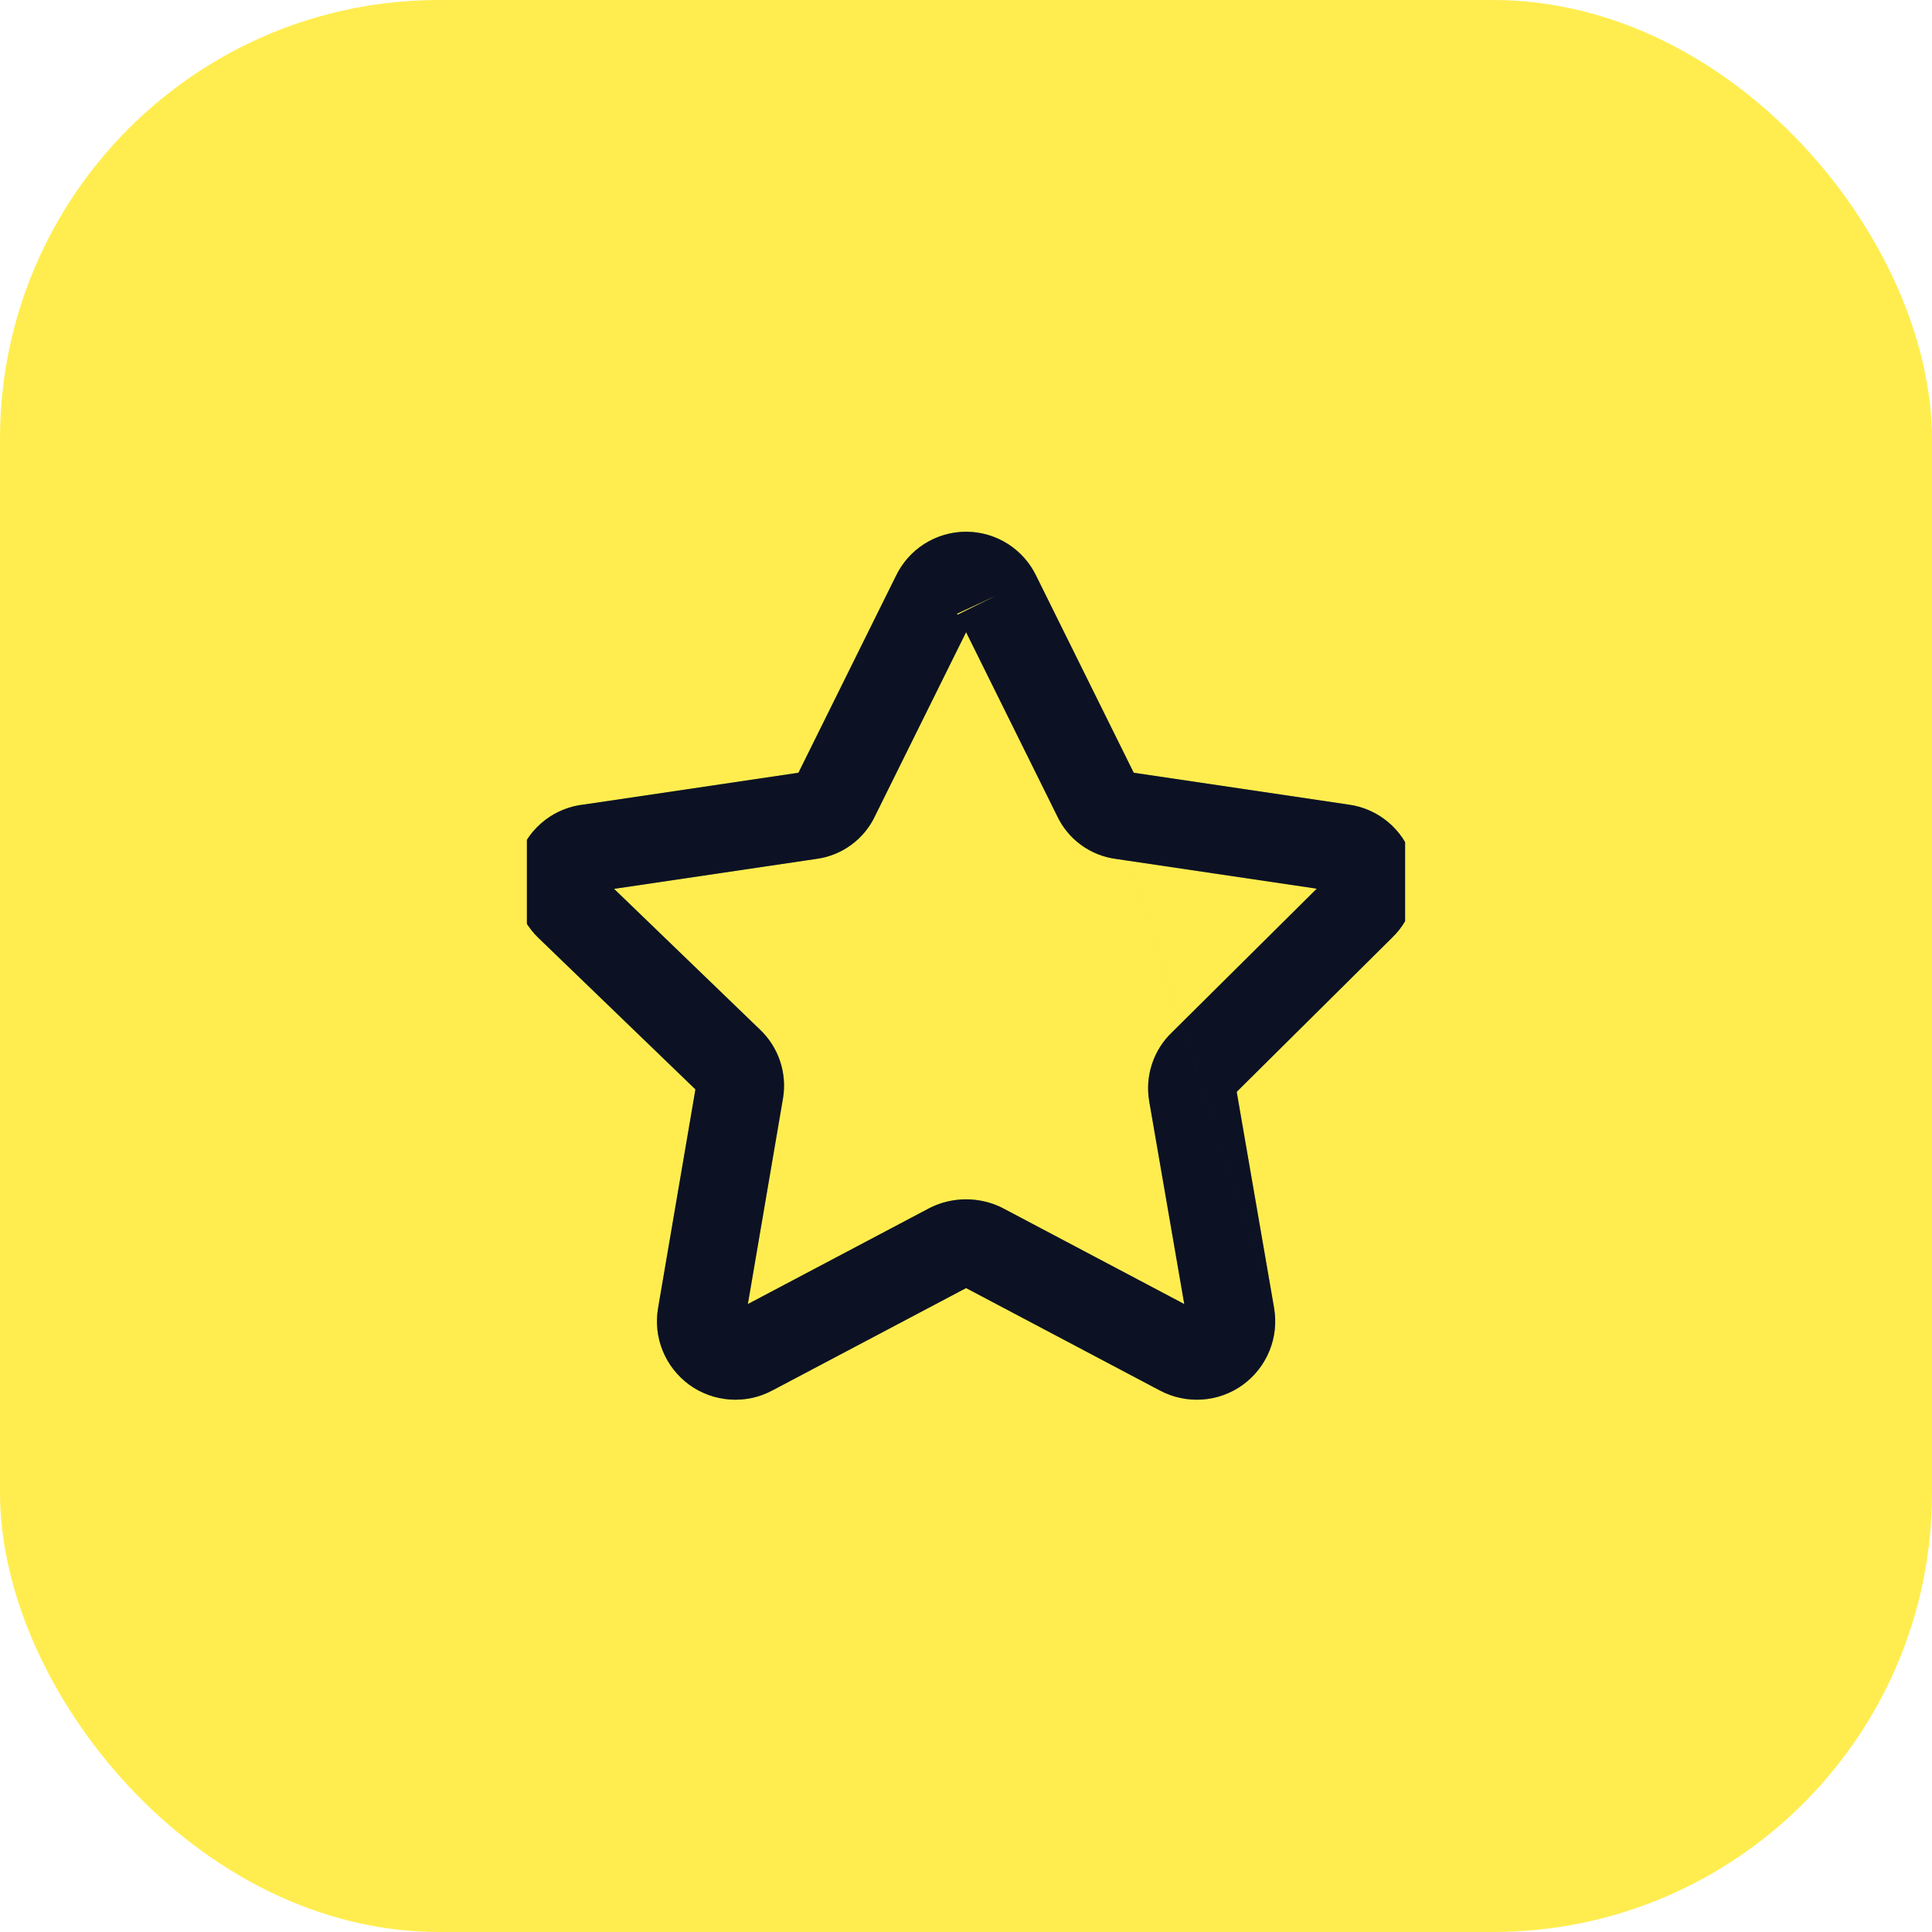
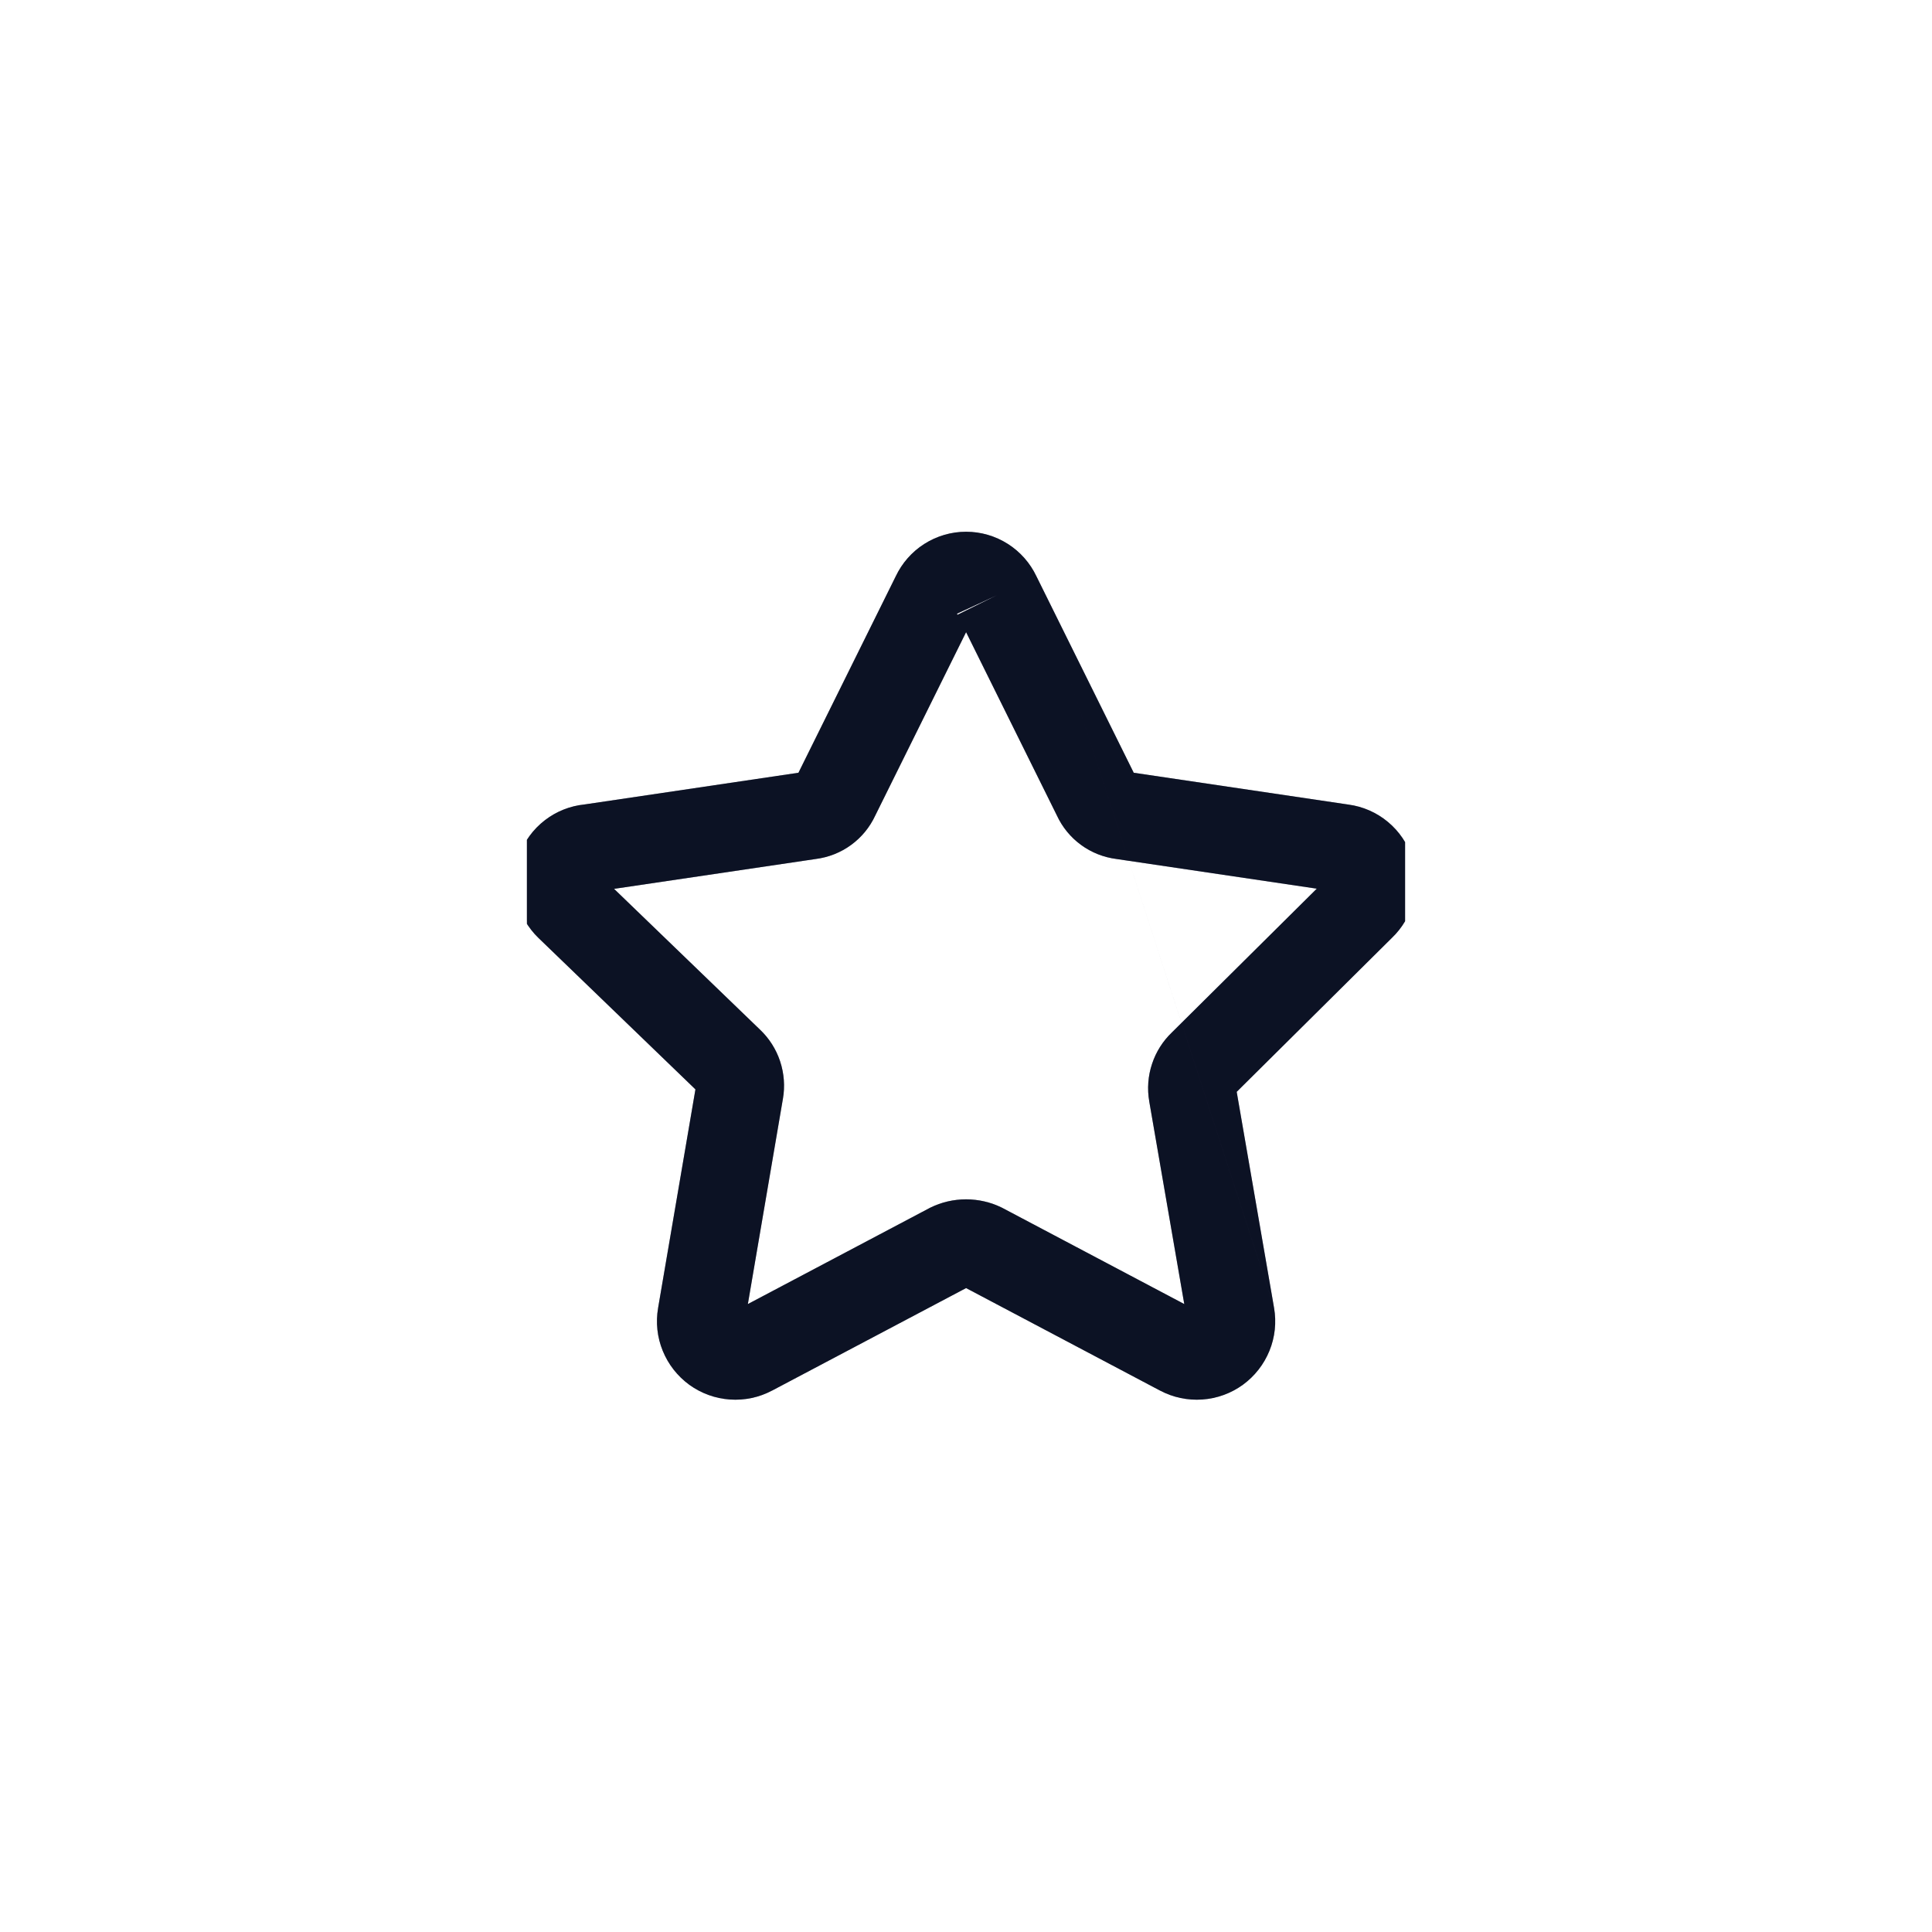
<svg xmlns="http://www.w3.org/2000/svg" width="44" height="44" viewBox="0 0 44 44" fill="none">
-   <rect width="44" height="44" rx="10" fill="#FFED4F" />
  <g clip-path="url(#clip0_1265_214)">
    <path fill-rule="evenodd" clip-rule="evenodd" d="M21.807 14C21.802 13.993 21.798 13.985 21.794 13.977L22.702 13.557L21.807 14ZM23.603 13.123C23.46 12.822 23.236 12.568 22.956 12.389C22.671 12.207 22.34 12.11 22.002 12.11C21.664 12.11 21.333 12.207 21.048 12.389C20.768 12.568 20.544 12.822 20.401 13.123L18.184 17.599L13.311 18.321C12.985 18.354 12.674 18.477 12.413 18.677C12.141 18.885 11.935 19.168 11.821 19.491C11.706 19.814 11.688 20.163 11.768 20.496C11.847 20.828 12.02 21.129 12.267 21.365L15.838 24.81L14.988 29.786C14.988 29.786 14.988 29.787 14.988 29.788C14.931 30.116 14.967 30.454 15.093 30.763C15.219 31.073 15.429 31.341 15.699 31.538C15.97 31.734 16.29 31.85 16.624 31.873C16.957 31.896 17.29 31.826 17.584 31.669C17.585 31.669 17.585 31.669 17.585 31.669L22.002 29.335L26.418 31.669C26.419 31.669 26.419 31.669 26.419 31.669C26.714 31.826 27.047 31.896 27.38 31.873C27.714 31.85 28.034 31.734 28.305 31.538C28.575 31.341 28.785 31.073 28.911 30.763C29.037 30.454 29.073 30.116 29.016 29.787M29.016 29.786L28.165 24.866L31.698 21.361C31.937 21.133 32.107 20.843 32.19 20.523C32.274 20.198 32.264 19.855 32.161 19.535C32.058 19.216 31.866 18.932 31.607 18.717C31.352 18.505 31.041 18.368 30.712 18.324L25.82 17.599L23.603 13.123M22.002 14.397L24.07 18.572C24.193 18.838 24.382 19.069 24.619 19.242C24.856 19.416 25.135 19.526 25.427 19.563L29.989 20.239L26.692 23.51C26.484 23.708 26.328 23.954 26.238 24.226C26.145 24.503 26.123 24.799 26.174 25.087C26.174 25.087 26.174 25.088 26.174 25.089L26.971 29.699L22.841 27.516C22.832 27.511 22.823 27.507 22.814 27.502C22.561 27.378 22.283 27.314 22.002 27.314C21.72 27.314 21.442 27.378 21.19 27.502C21.186 27.504 21.182 27.506 21.178 27.508C21.173 27.511 21.168 27.513 21.163 27.516L17.032 29.699L17.829 25.032C17.83 25.031 17.83 25.029 17.83 25.028C17.88 24.741 17.858 24.446 17.766 24.169C17.675 23.894 17.517 23.646 17.306 23.447L13.985 20.243L18.577 19.563C18.869 19.526 19.148 19.416 19.385 19.242C19.622 19.069 19.811 18.838 19.934 18.572L22.002 14.397Z" fill="#131B38" />
    <path fill-rule="evenodd" clip-rule="evenodd" d="M21.807 14C21.802 13.993 21.798 13.985 21.794 13.977L22.702 13.557L21.807 14ZM23.603 13.123C23.46 12.822 23.236 12.568 22.956 12.389C22.671 12.207 22.34 12.11 22.002 12.11C21.664 12.11 21.333 12.207 21.048 12.389C20.768 12.568 20.544 12.822 20.401 13.123L18.184 17.599L13.311 18.321C12.985 18.354 12.674 18.477 12.413 18.677C12.141 18.885 11.935 19.168 11.821 19.491C11.706 19.814 11.688 20.163 11.768 20.496C11.847 20.828 12.02 21.129 12.267 21.365L15.838 24.81L14.988 29.786C14.988 29.786 14.988 29.787 14.988 29.788C14.931 30.116 14.967 30.454 15.093 30.763C15.219 31.073 15.429 31.341 15.699 31.538C15.97 31.734 16.29 31.85 16.624 31.873C16.957 31.896 17.29 31.826 17.584 31.669C17.585 31.669 17.585 31.669 17.585 31.669L22.002 29.335L26.418 31.669C26.419 31.669 26.419 31.669 26.419 31.669C26.714 31.826 27.047 31.896 27.38 31.873C27.714 31.85 28.034 31.734 28.305 31.538C28.575 31.341 28.785 31.073 28.911 30.763C29.037 30.454 29.073 30.116 29.016 29.787M29.016 29.786L28.165 24.866L31.698 21.361C31.937 21.133 32.107 20.843 32.19 20.523C32.274 20.198 32.264 19.855 32.161 19.535C32.058 19.216 31.866 18.932 31.607 18.717C31.352 18.505 31.041 18.368 30.712 18.324L25.82 17.599L23.603 13.123M22.002 14.397L24.07 18.572C24.193 18.838 24.382 19.069 24.619 19.242C24.856 19.416 25.135 19.526 25.427 19.563L29.989 20.239L26.692 23.51C26.484 23.708 26.328 23.954 26.238 24.226C26.145 24.503 26.123 24.799 26.174 25.087C26.174 25.087 26.174 25.088 26.174 25.089L26.971 29.699L22.841 27.516C22.832 27.511 22.823 27.507 22.814 27.502C22.561 27.378 22.283 27.314 22.002 27.314C21.72 27.314 21.442 27.378 21.19 27.502C21.186 27.504 21.182 27.506 21.178 27.508C21.173 27.511 21.168 27.513 21.163 27.516L17.032 29.699L17.829 25.032C17.83 25.031 17.83 25.029 17.83 25.028C17.88 24.741 17.858 24.446 17.766 24.169C17.675 23.894 17.517 23.646 17.306 23.447L13.985 20.243L18.577 19.563C18.869 19.526 19.148 19.416 19.385 19.242C19.622 19.069 19.811 18.838 19.934 18.572L22.002 14.397Z" fill="black" fill-opacity="0.2" />
-     <path fill-rule="evenodd" clip-rule="evenodd" d="M21.807 14C21.802 13.993 21.798 13.985 21.794 13.977L22.702 13.557L21.807 14ZM23.603 13.123C23.46 12.822 23.236 12.568 22.956 12.389C22.671 12.207 22.34 12.11 22.002 12.11C21.664 12.11 21.333 12.207 21.048 12.389C20.768 12.568 20.544 12.822 20.401 13.123L18.184 17.599L13.311 18.321C12.985 18.354 12.674 18.477 12.413 18.677C12.141 18.885 11.935 19.168 11.821 19.491C11.706 19.814 11.688 20.163 11.768 20.496C11.847 20.828 12.02 21.129 12.267 21.365L15.838 24.81L14.988 29.786C14.988 29.786 14.988 29.787 14.988 29.788C14.931 30.116 14.967 30.454 15.093 30.763C15.219 31.073 15.429 31.341 15.699 31.538C15.97 31.734 16.29 31.85 16.624 31.873C16.957 31.896 17.29 31.826 17.584 31.669C17.585 31.669 17.585 31.669 17.585 31.669L22.002 29.335L26.418 31.669C26.419 31.669 26.419 31.669 26.419 31.669C26.714 31.826 27.047 31.896 27.38 31.873C27.714 31.85 28.034 31.734 28.305 31.538C28.575 31.341 28.785 31.073 28.911 30.763C29.037 30.454 29.073 30.116 29.016 29.787M29.016 29.786L28.165 24.866L31.698 21.361C31.937 21.133 32.107 20.843 32.19 20.523C32.274 20.198 32.264 19.855 32.161 19.535C32.058 19.216 31.866 18.932 31.607 18.717C31.352 18.505 31.041 18.368 30.712 18.324L25.82 17.599L23.603 13.123M22.002 14.397L24.07 18.572C24.193 18.838 24.382 19.069 24.619 19.242C24.856 19.416 25.135 19.526 25.427 19.563L29.989 20.239L26.692 23.51C26.484 23.708 26.328 23.954 26.238 24.226C26.145 24.503 26.123 24.799 26.174 25.087C26.174 25.087 26.174 25.088 26.174 25.089L26.971 29.699L22.841 27.516C22.832 27.511 22.823 27.507 22.814 27.502C22.561 27.378 22.283 27.314 22.002 27.314C21.72 27.314 21.442 27.378 21.19 27.502C21.186 27.504 21.182 27.506 21.178 27.508C21.173 27.511 21.168 27.513 21.163 27.516L17.032 29.699L17.829 25.032C17.83 25.031 17.83 25.029 17.83 25.028C17.88 24.741 17.858 24.446 17.766 24.169C17.675 23.894 17.517 23.646 17.306 23.447L13.985 20.243L18.577 19.563C18.869 19.526 19.148 19.416 19.385 19.242C19.622 19.069 19.811 18.838 19.934 18.572L22.002 14.397Z" fill="black" fill-opacity="0.2" />
+     <path fill-rule="evenodd" clip-rule="evenodd" d="M21.807 14C21.802 13.993 21.798 13.985 21.794 13.977L22.702 13.557L21.807 14ZM23.603 13.123C23.46 12.822 23.236 12.568 22.956 12.389C22.671 12.207 22.34 12.11 22.002 12.11C21.664 12.11 21.333 12.207 21.048 12.389C20.768 12.568 20.544 12.822 20.401 13.123L18.184 17.599L13.311 18.321C12.985 18.354 12.674 18.477 12.413 18.677C12.141 18.885 11.935 19.168 11.821 19.491C11.847 20.828 12.02 21.129 12.267 21.365L15.838 24.81L14.988 29.786C14.988 29.786 14.988 29.787 14.988 29.788C14.931 30.116 14.967 30.454 15.093 30.763C15.219 31.073 15.429 31.341 15.699 31.538C15.97 31.734 16.29 31.85 16.624 31.873C16.957 31.896 17.29 31.826 17.584 31.669C17.585 31.669 17.585 31.669 17.585 31.669L22.002 29.335L26.418 31.669C26.419 31.669 26.419 31.669 26.419 31.669C26.714 31.826 27.047 31.896 27.38 31.873C27.714 31.85 28.034 31.734 28.305 31.538C28.575 31.341 28.785 31.073 28.911 30.763C29.037 30.454 29.073 30.116 29.016 29.787M29.016 29.786L28.165 24.866L31.698 21.361C31.937 21.133 32.107 20.843 32.19 20.523C32.274 20.198 32.264 19.855 32.161 19.535C32.058 19.216 31.866 18.932 31.607 18.717C31.352 18.505 31.041 18.368 30.712 18.324L25.82 17.599L23.603 13.123M22.002 14.397L24.07 18.572C24.193 18.838 24.382 19.069 24.619 19.242C24.856 19.416 25.135 19.526 25.427 19.563L29.989 20.239L26.692 23.51C26.484 23.708 26.328 23.954 26.238 24.226C26.145 24.503 26.123 24.799 26.174 25.087C26.174 25.087 26.174 25.088 26.174 25.089L26.971 29.699L22.841 27.516C22.832 27.511 22.823 27.507 22.814 27.502C22.561 27.378 22.283 27.314 22.002 27.314C21.72 27.314 21.442 27.378 21.19 27.502C21.186 27.504 21.182 27.506 21.178 27.508C21.173 27.511 21.168 27.513 21.163 27.516L17.032 29.699L17.829 25.032C17.83 25.031 17.83 25.029 17.83 25.028C17.88 24.741 17.858 24.446 17.766 24.169C17.675 23.894 17.517 23.646 17.306 23.447L13.985 20.243L18.577 19.563C18.869 19.526 19.148 19.416 19.385 19.242C19.622 19.069 19.811 18.838 19.934 18.572L22.002 14.397Z" fill="black" fill-opacity="0.2" />
  </g>
  <defs>
    <clipPath id="clip0_1265_214">
      <rect width="20" height="20" fill="white" transform="translate(12 12)" />
    </clipPath>
  </defs>
</svg>